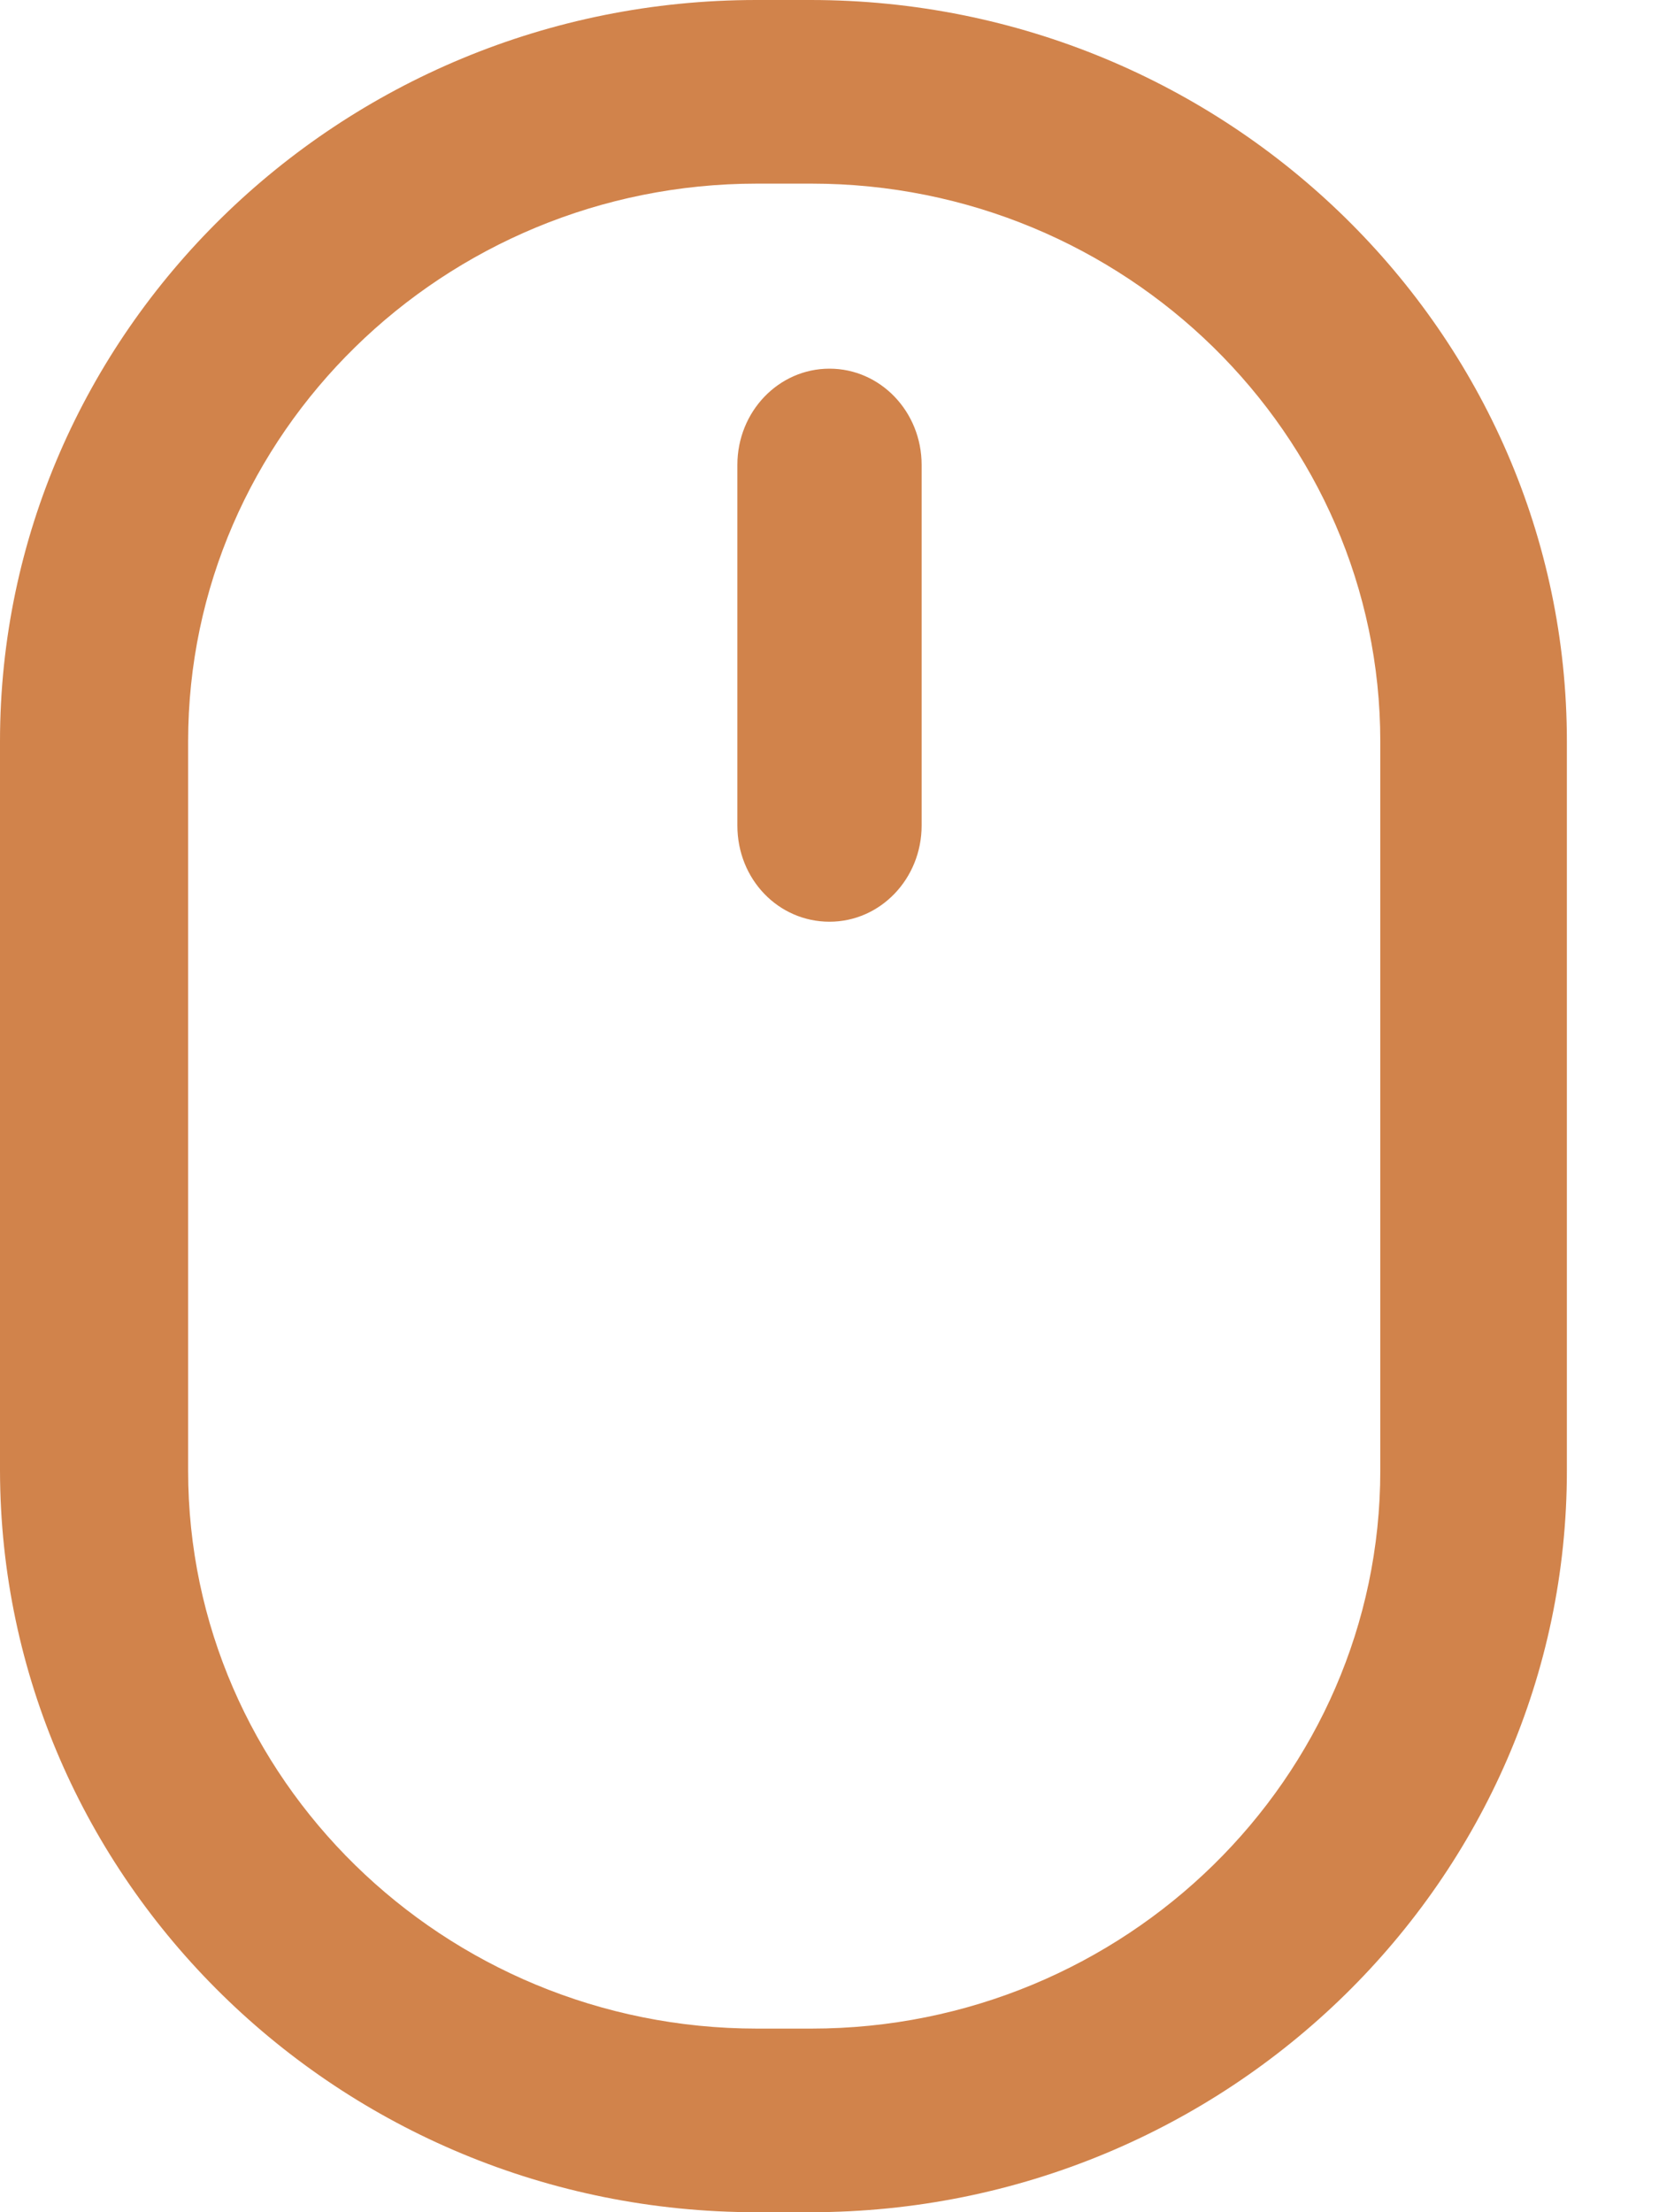
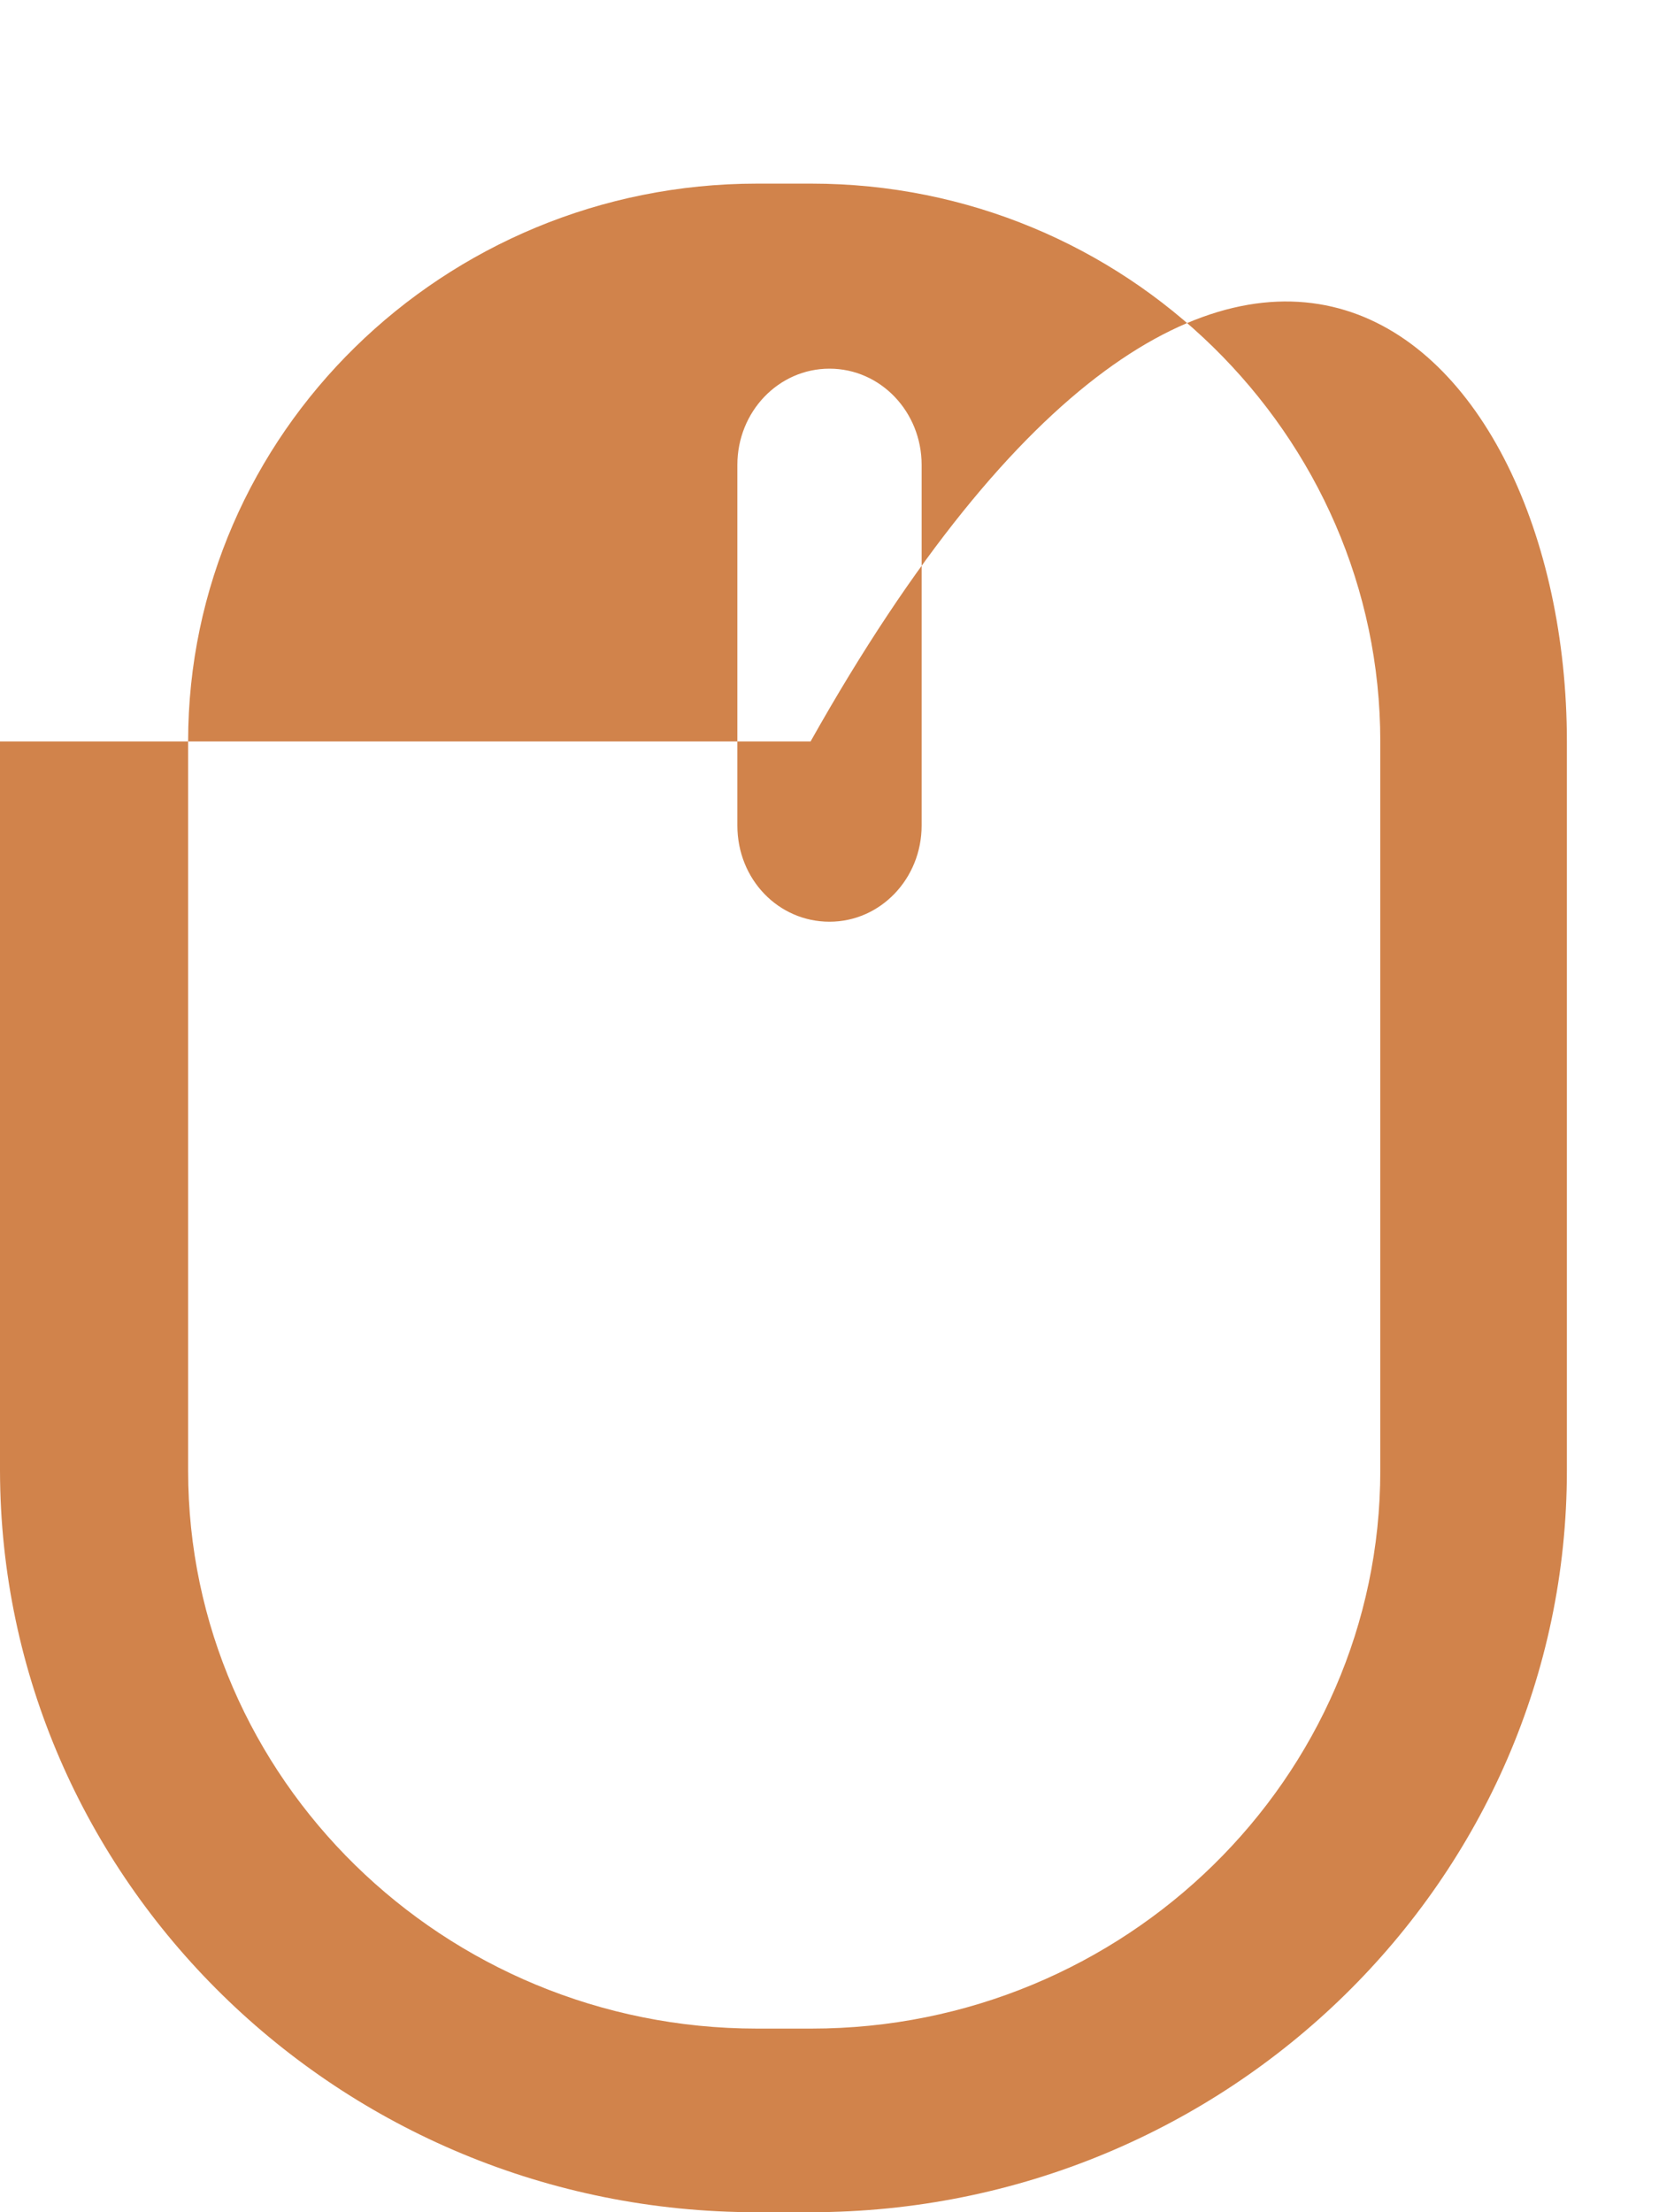
<svg xmlns="http://www.w3.org/2000/svg" width="15" height="20" viewBox="0 0 15 20" fill="none">
-   <path d="M6.838 20C3.07 20 0.007 16.991 0 13.297V6.703C0 3.009 3.07 0 6.838 0H7.329C11.097 0 14.167 3.009 14.167 6.703V13.297C14.167 16.991 11.097 20 7.329 20H6.838ZM1.701 6.703V13.297C1.701 16.076 4.01 18.34 6.845 18.34H7.336C10.17 18.34 12.48 16.076 12.48 13.297V6.703C12.48 3.924 10.17 1.66 7.336 1.66H6.845C4.01 1.66 1.701 3.924 1.701 6.703ZM7.5 8.333C7.039 8.333 6.667 7.951 6.667 7.463V4.203C6.667 3.722 7.039 3.333 7.5 3.333C7.961 3.333 8.333 3.722 8.333 4.203V7.463C8.333 7.944 7.961 8.333 7.5 8.333Z" fill="#D1834B" />
+   <path d="M6.838 20C3.07 20 0.007 16.991 0 13.297V6.703H7.329C11.097 0 14.167 3.009 14.167 6.703V13.297C14.167 16.991 11.097 20 7.329 20H6.838ZM1.701 6.703V13.297C1.701 16.076 4.01 18.34 6.845 18.34H7.336C10.17 18.34 12.48 16.076 12.48 13.297V6.703C12.48 3.924 10.17 1.66 7.336 1.66H6.845C4.01 1.66 1.701 3.924 1.701 6.703ZM7.5 8.333C7.039 8.333 6.667 7.951 6.667 7.463V4.203C6.667 3.722 7.039 3.333 7.5 3.333C7.961 3.333 8.333 3.722 8.333 4.203V7.463C8.333 7.944 7.961 8.333 7.5 8.333Z" fill="#D1834B" />
</svg>